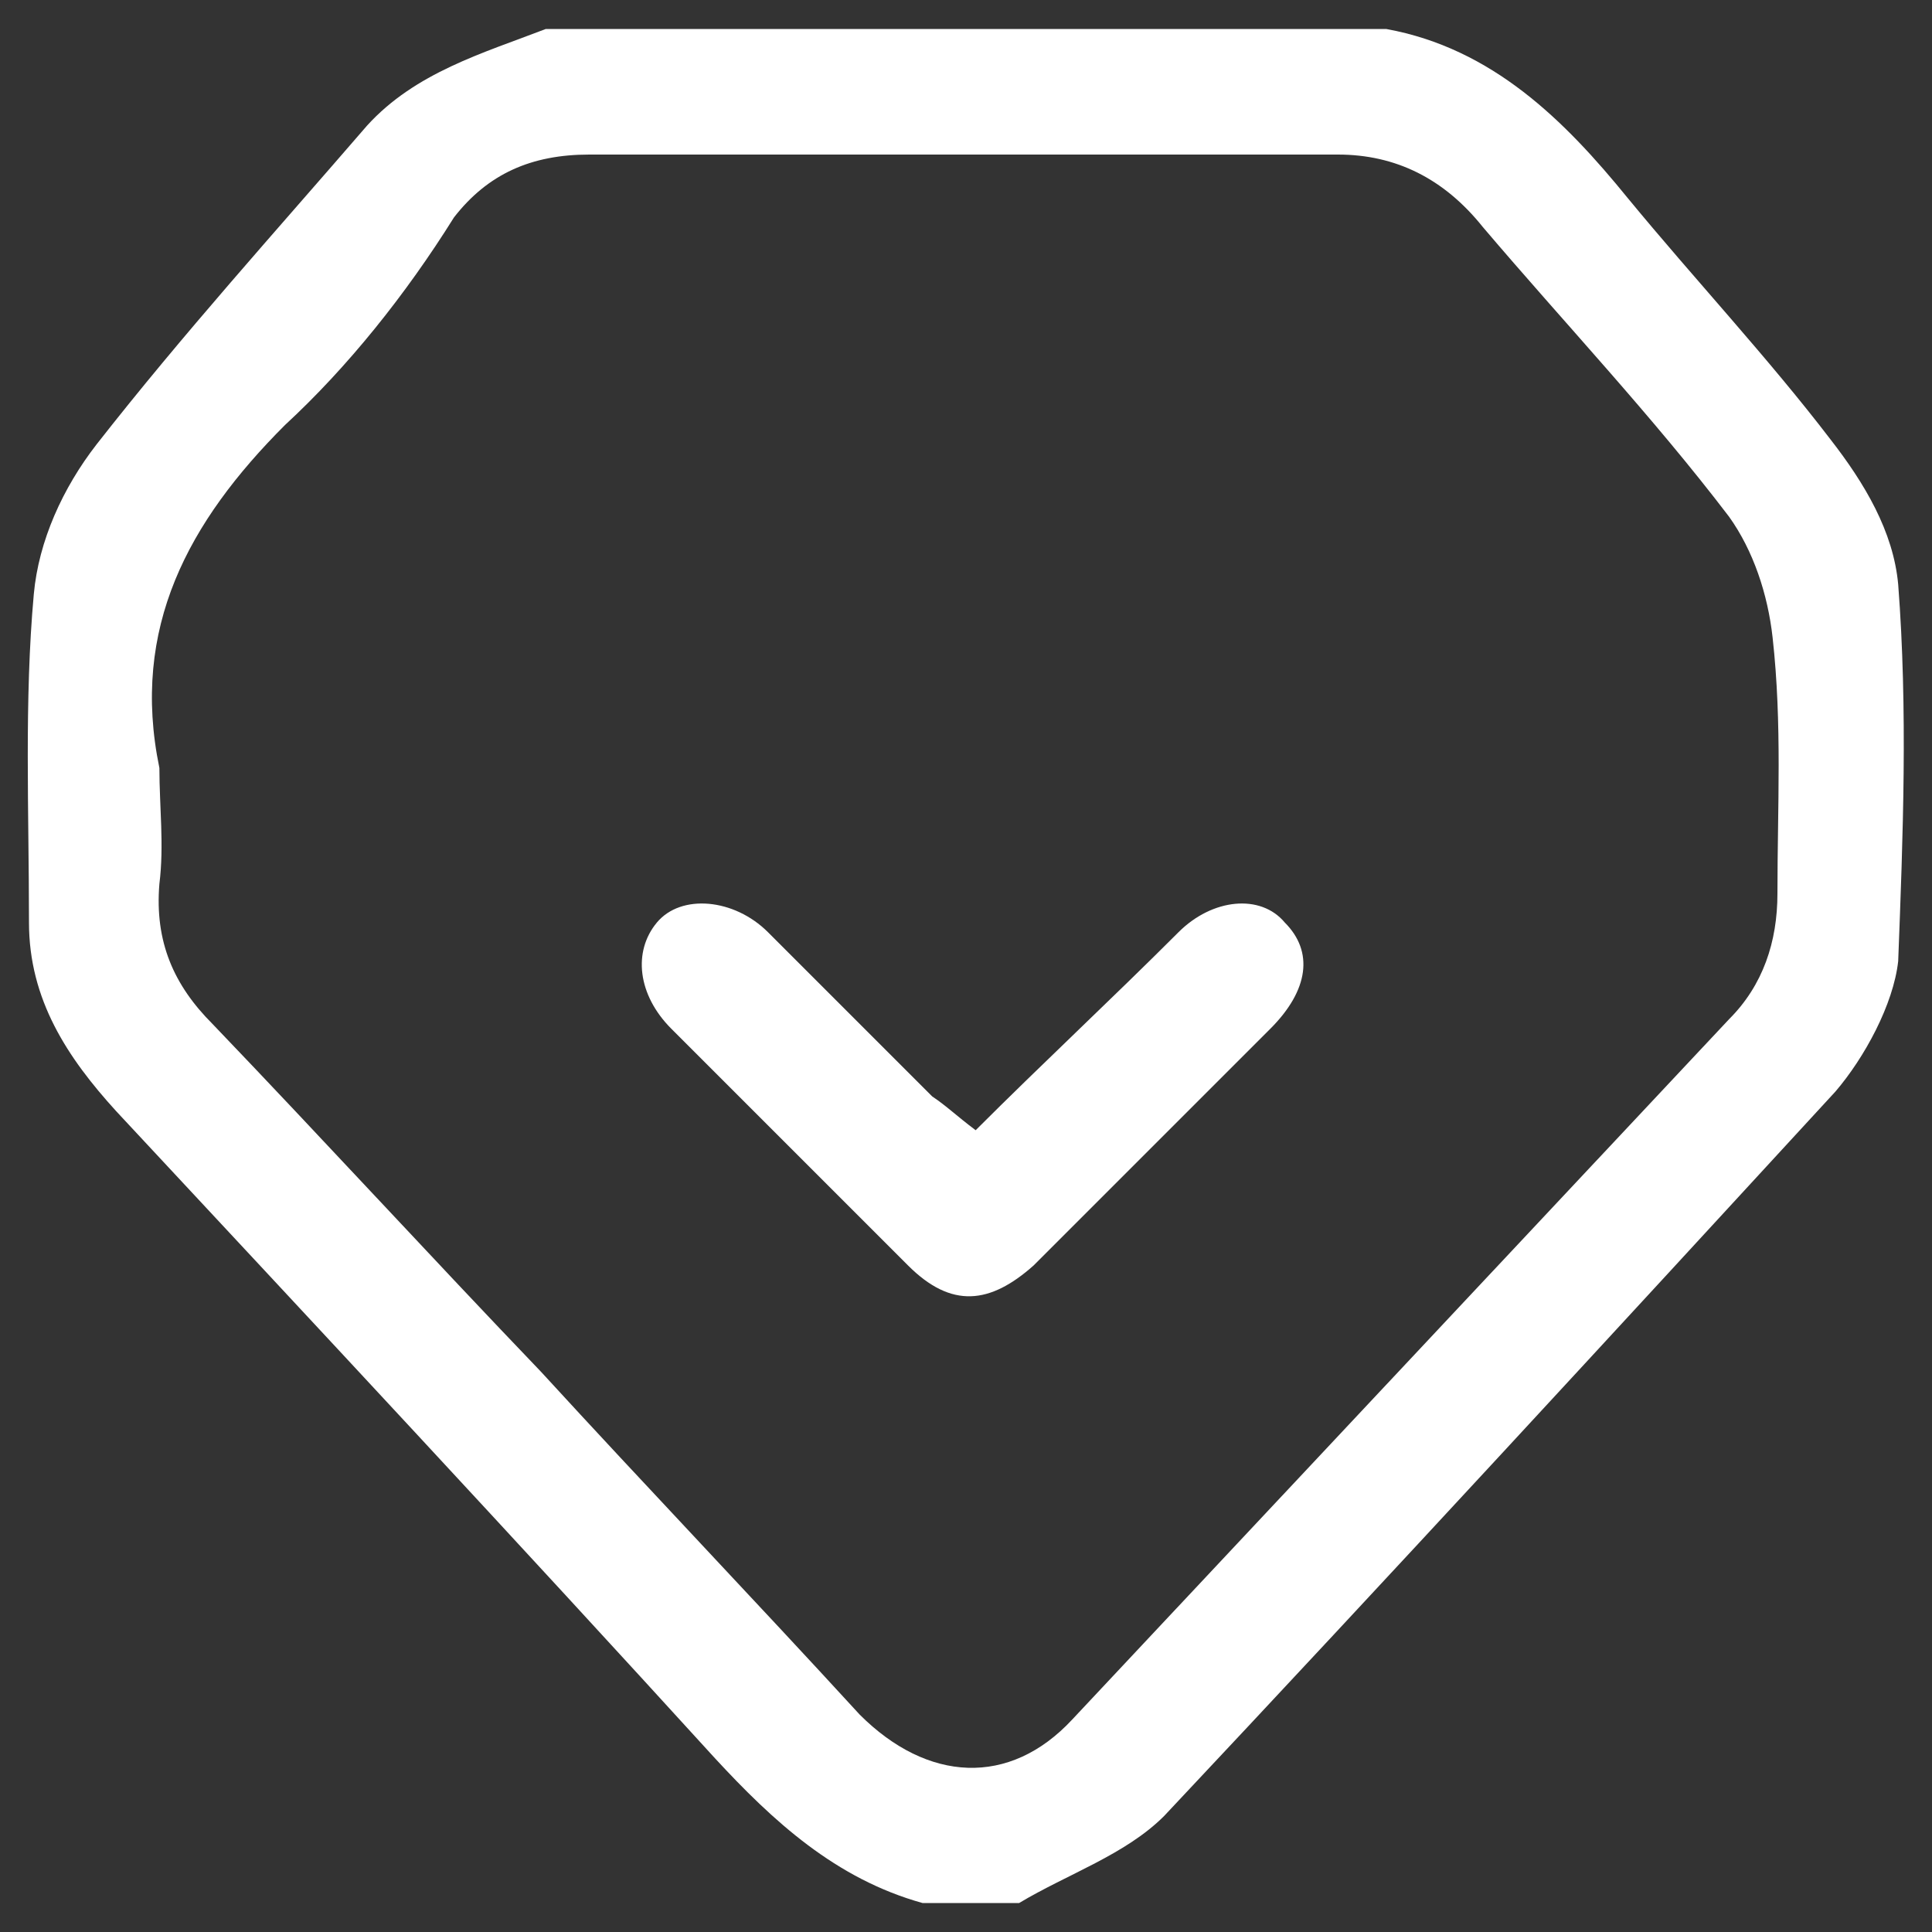
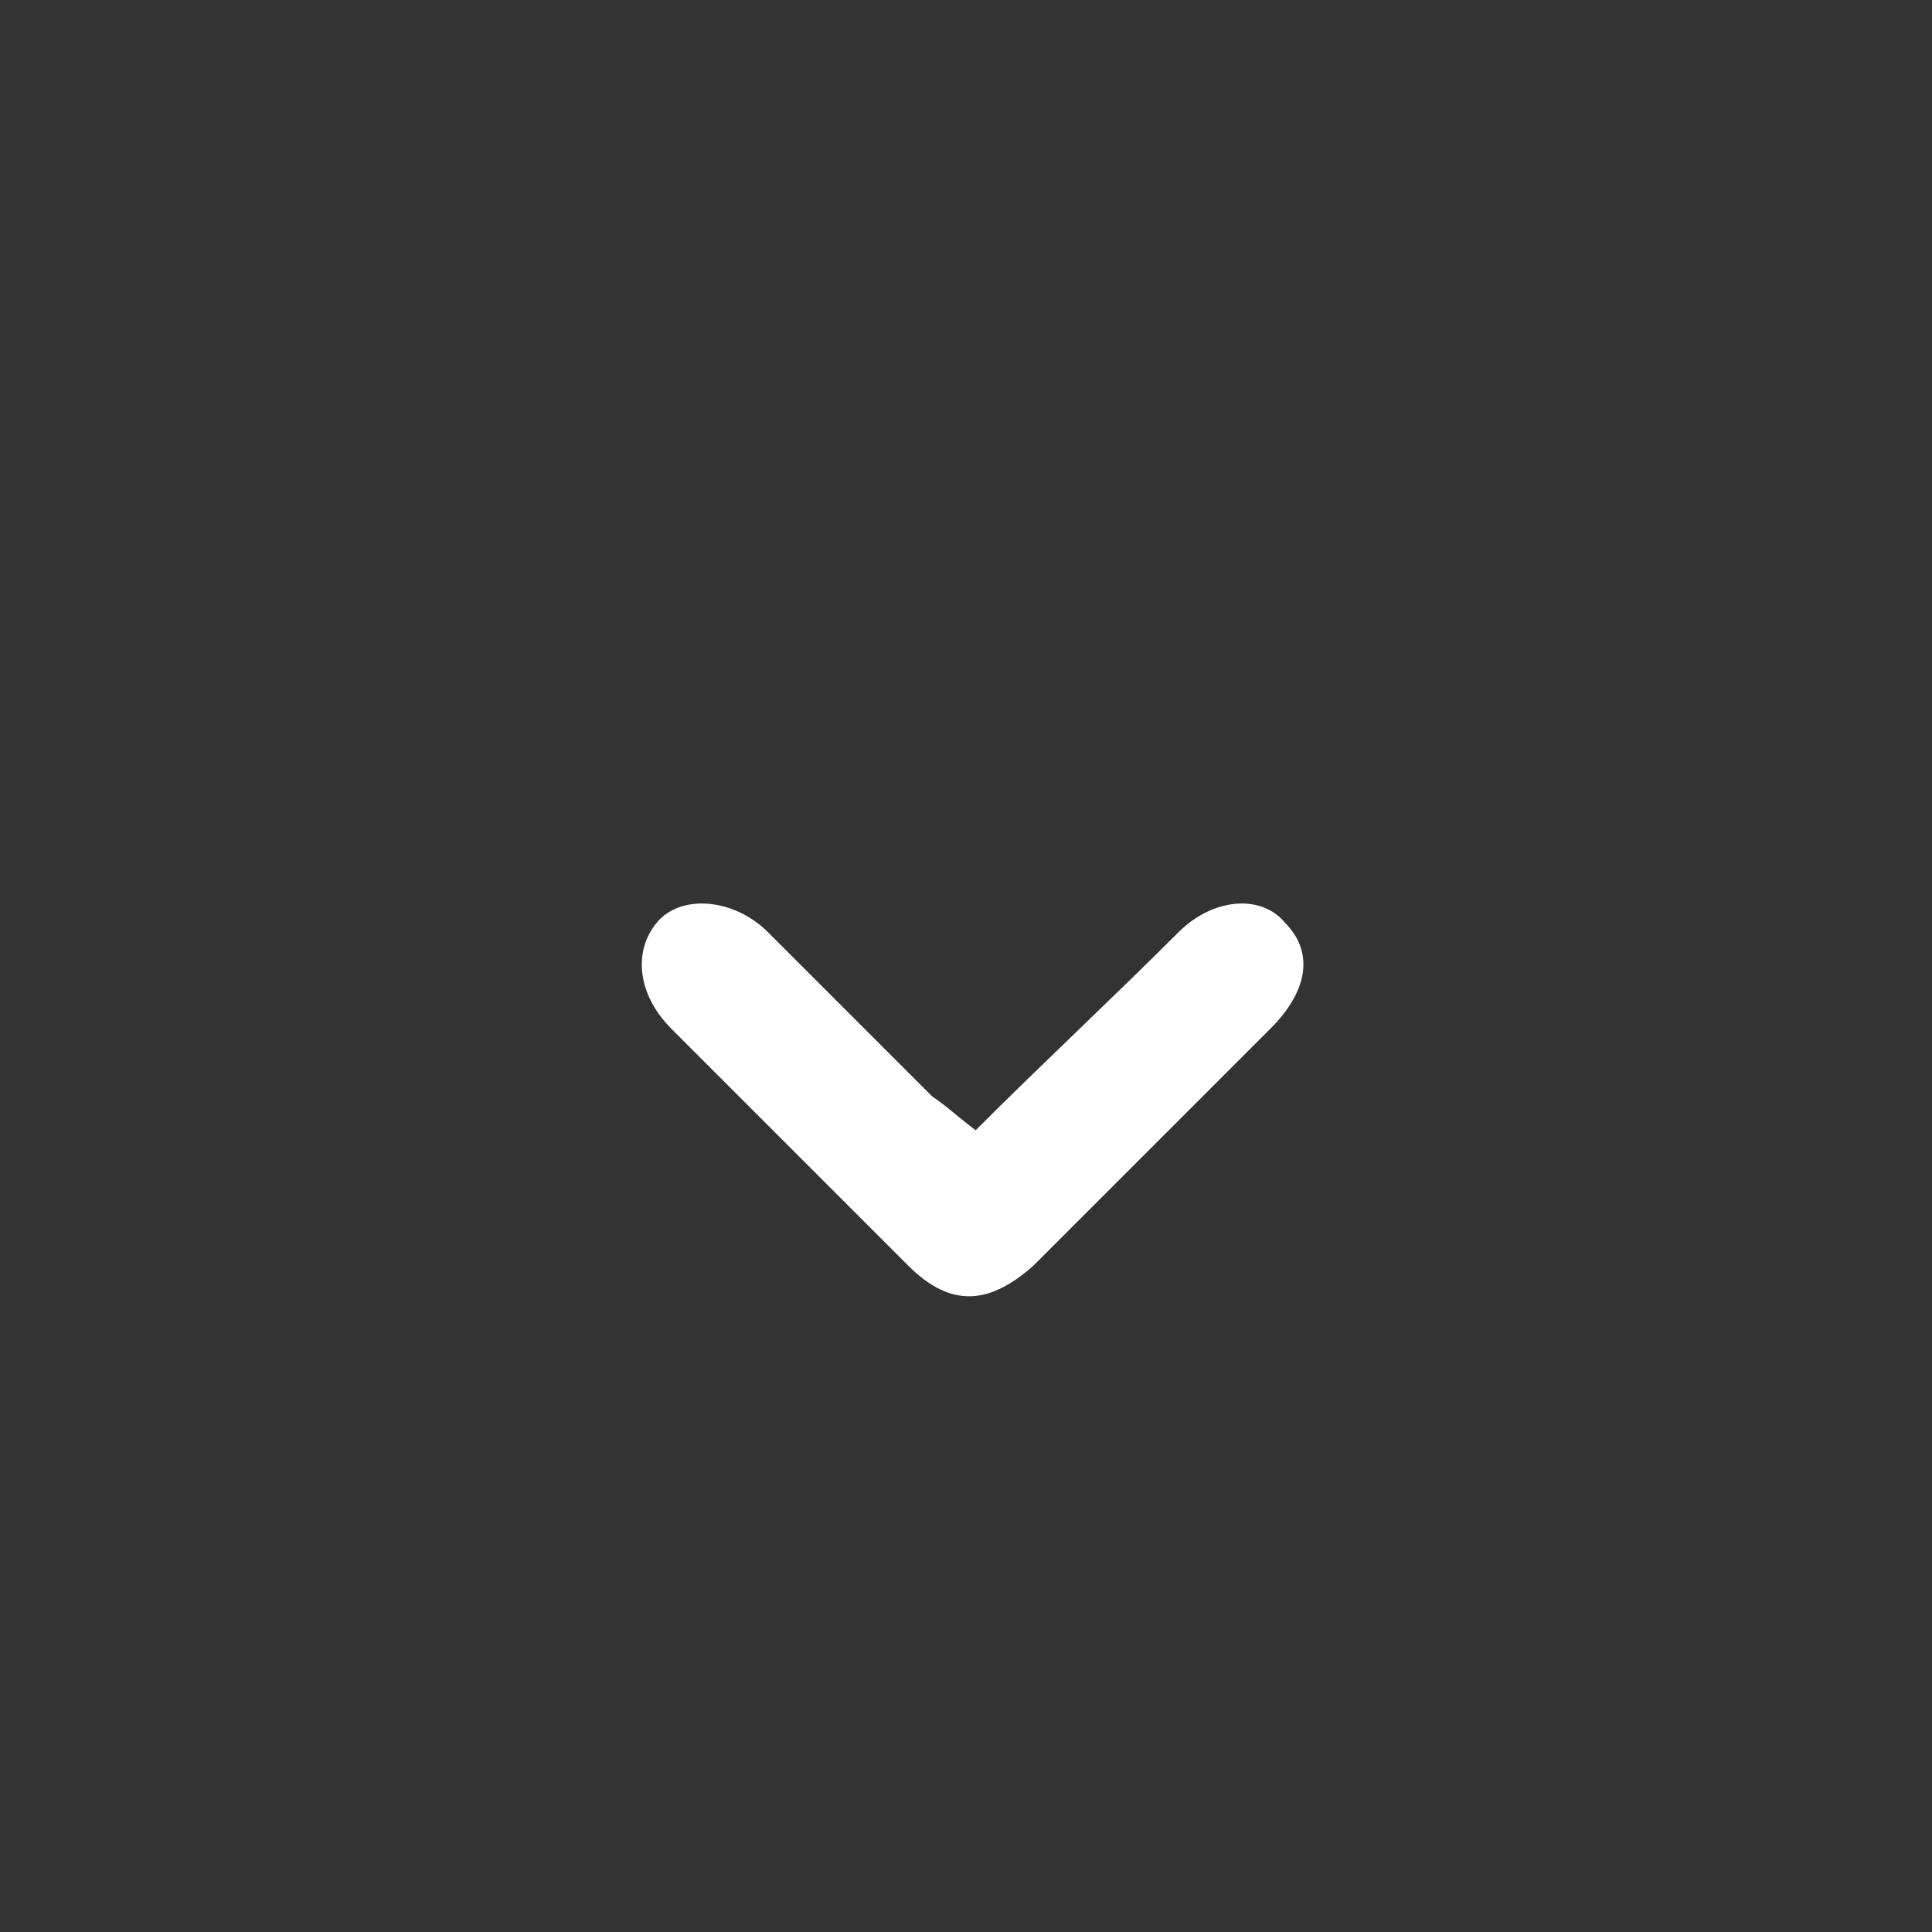
<svg xmlns="http://www.w3.org/2000/svg" xml:space="preserve" style="enable-background:new 0 0 40 40;" viewBox="0 0 40 40" y="0px" x="0px" id="Layer_1" version="1.1">
  <rect x="0" y="0" width="40" height="40" fill="#333333" stroke="none" />
  <style type="text/css">
	.st0{fill:#FFFFFF;}
</style>
  <g>
-     <path d="M28.7,0.6c2.2,0.4,3.7,1.9,5,3.5c1.4,1.7,2.9,3.3,4.2,5c0.7,0.9,1.3,1.9,1.4,3c0.2,2.6,0.1,5.2,0,7.8   c-0.1,0.9-0.7,2-1.3,2.7c-4.6,5-9.2,10-13.9,15c-0.8,0.8-2,1.2-3,1.8c-0.7,0-1.4,0-2,0c-1.8-0.5-3.1-1.7-4.3-3   c-4.1-4.5-8.3-9-12.4-13.4c-1-1.1-1.8-2.3-1.8-3.9c0-2.3-0.1-4.6,0.1-6.8c0.1-1.1,0.6-2.2,1.3-3.1c1.8-2.3,3.7-4.4,5.6-6.6   c1-1.1,2.4-1.5,3.7-2C17.1,0.6,22.9,0.6,28.7,0.6z M3.3,15.9c0,0.8,0.1,1.6,0,2.4c-0.1,1.2,0.3,2.1,1.1,2.9   c2.3,2.4,4.5,4.8,6.8,7.2c2.2,2.4,4.4,4.7,6.6,7.1c1.4,1.4,3.1,1.5,4.4,0.1c4.5-4.8,9.1-9.7,13.6-14.5c0.7-0.7,1-1.6,1-2.6   c0-1.8,0.1-3.5-0.1-5.3c-0.1-0.9-0.4-1.8-0.9-2.5c-1.6-2.1-3.4-4-5.1-6c-0.8-1-1.8-1.5-3-1.5c-5.2,0-10.3,0-15.5,0   c-1.2,0-2.1,0.4-2.8,1.3c-1,1.6-2.2,3.1-3.5,4.3C3.9,10.8,2.7,13,3.3,15.9z" class="st0" />
    <path d="M20.2,23.4c1.4-1.4,2.8-2.7,4.2-4.1c0.7-0.7,1.7-0.8,2.2-0.2c0.6,0.6,0.5,1.4-0.3,2.2   c-1.6,1.6-3.3,3.3-4.9,4.9c-0.9,0.8-1.7,0.9-2.6,0c-1.6-1.6-3.3-3.3-4.9-4.9c-0.7-0.7-0.8-1.6-0.3-2.2s1.6-0.5,2.3,0.2   c1.1,1.1,2.3,2.3,3.4,3.4C19.6,22.9,19.8,23.1,20.2,23.4z" class="st0" />
  </g>
</svg>